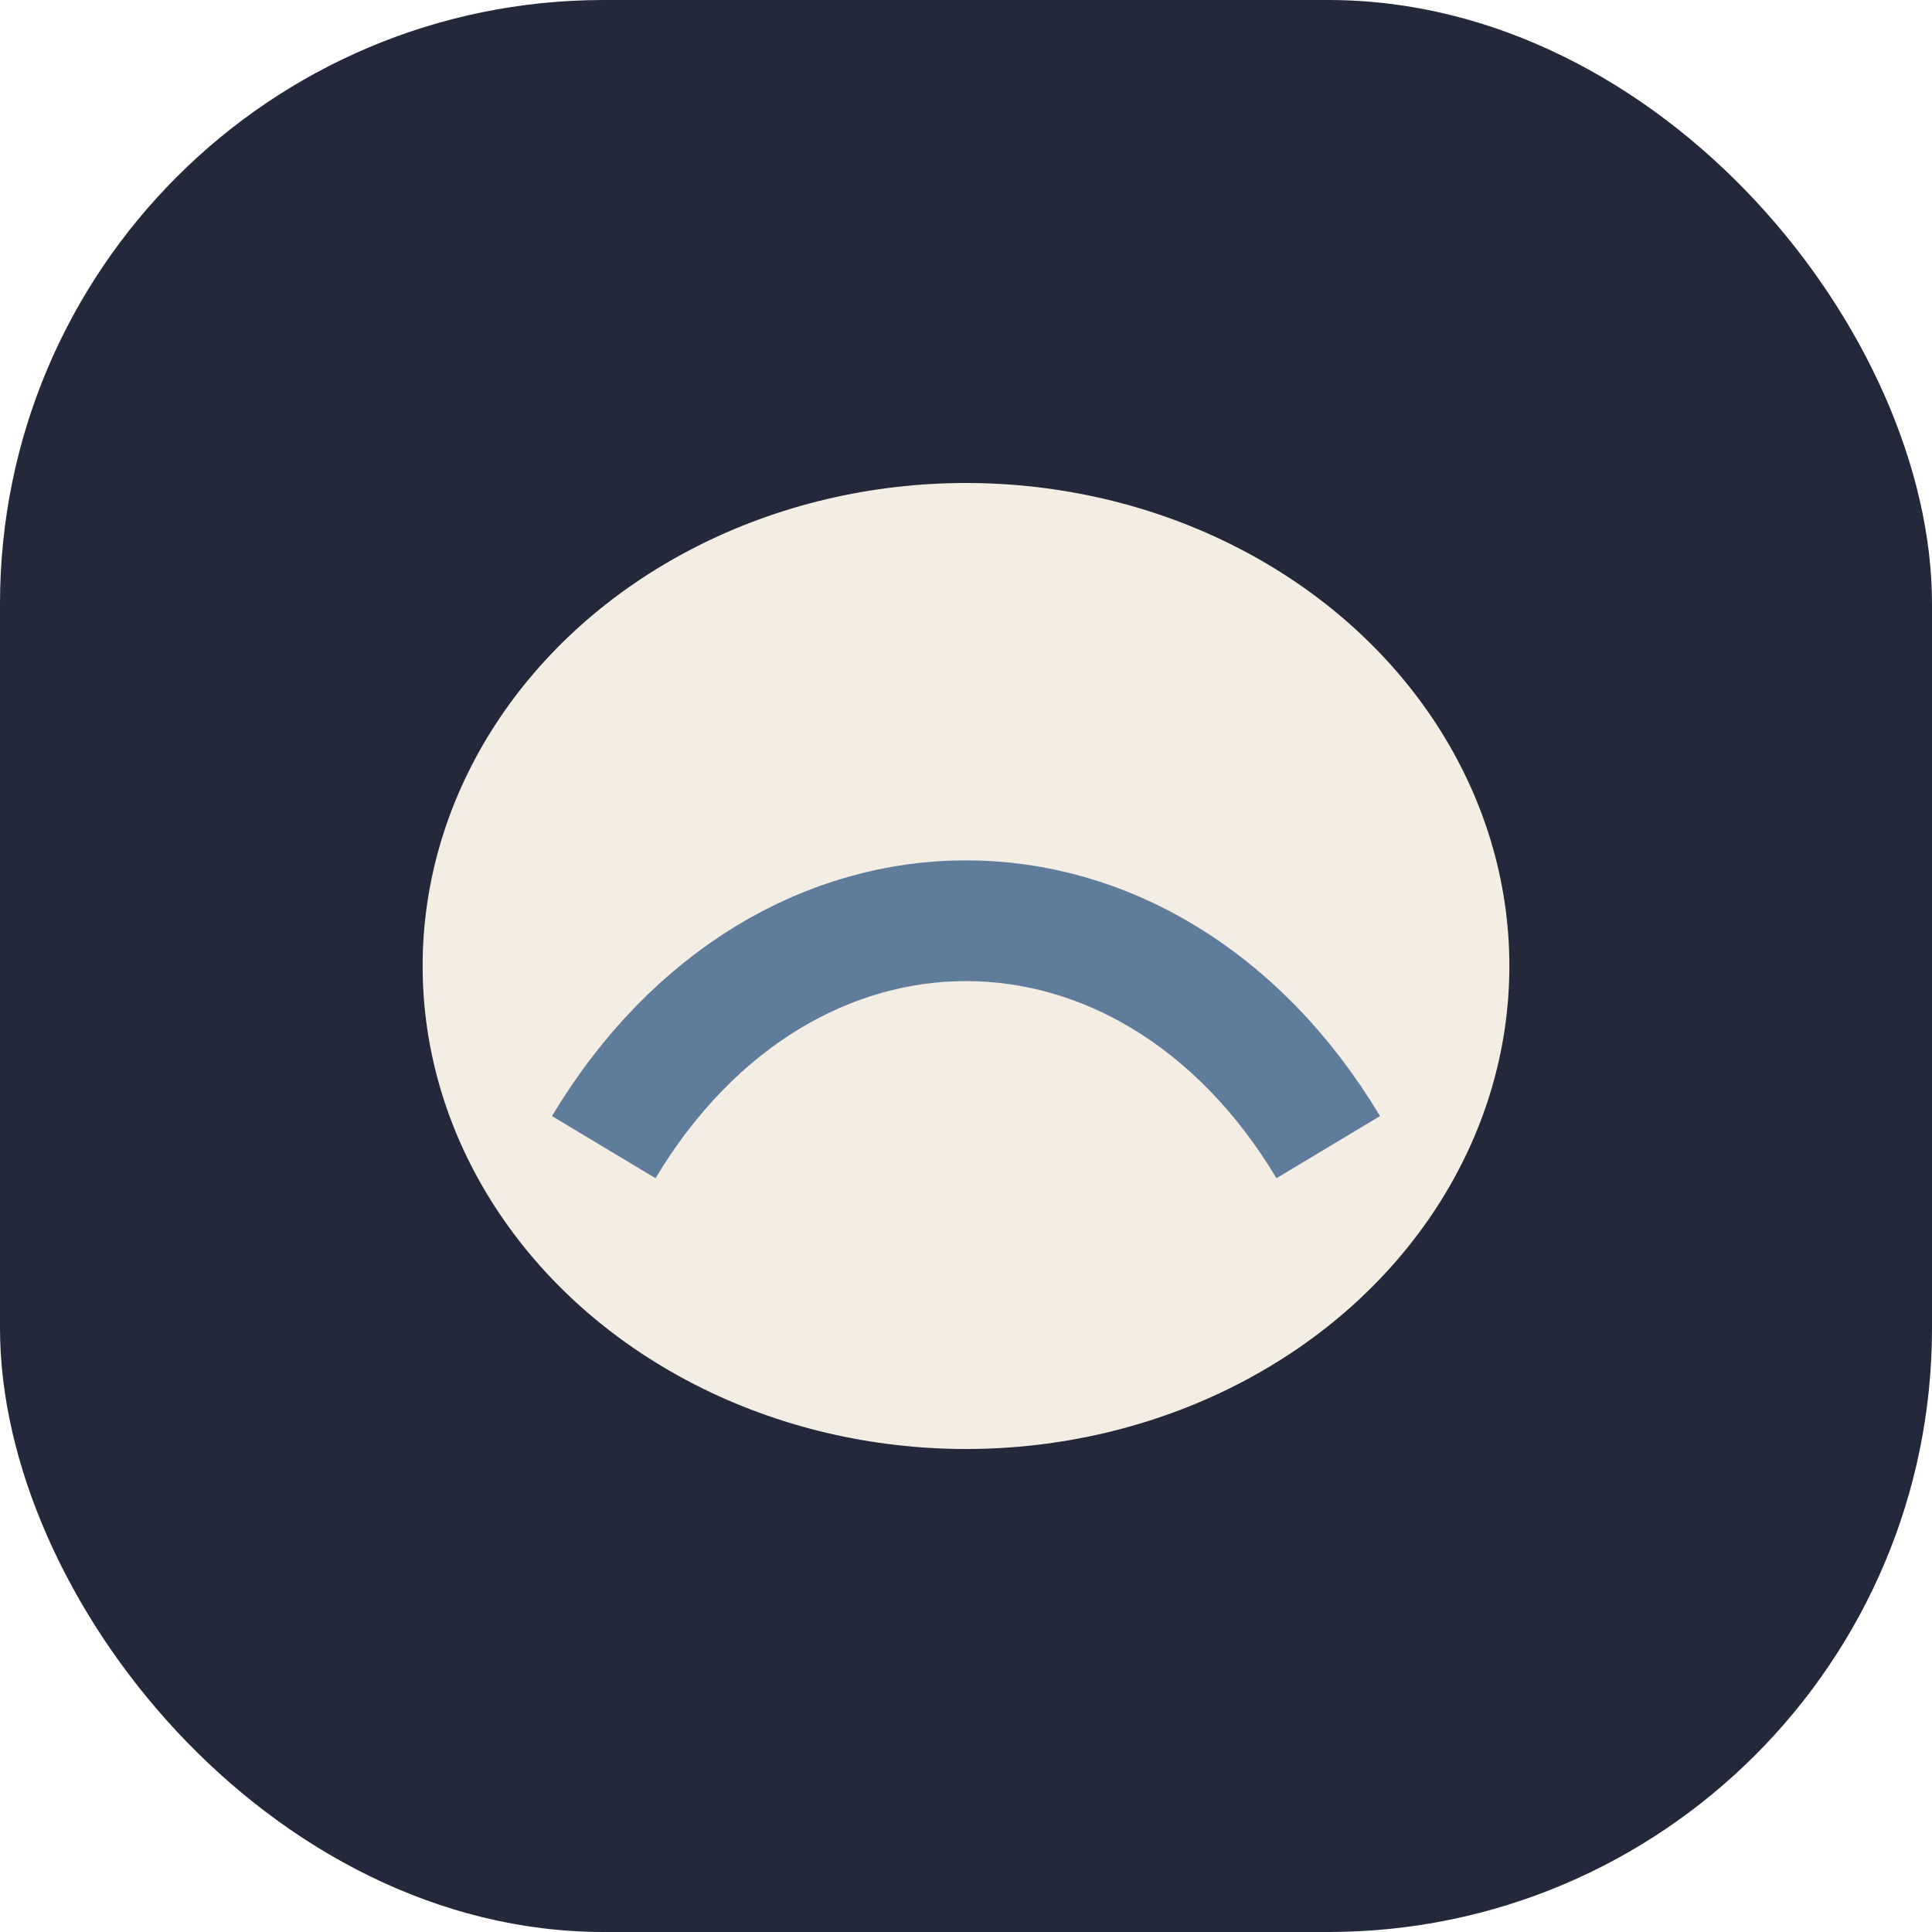
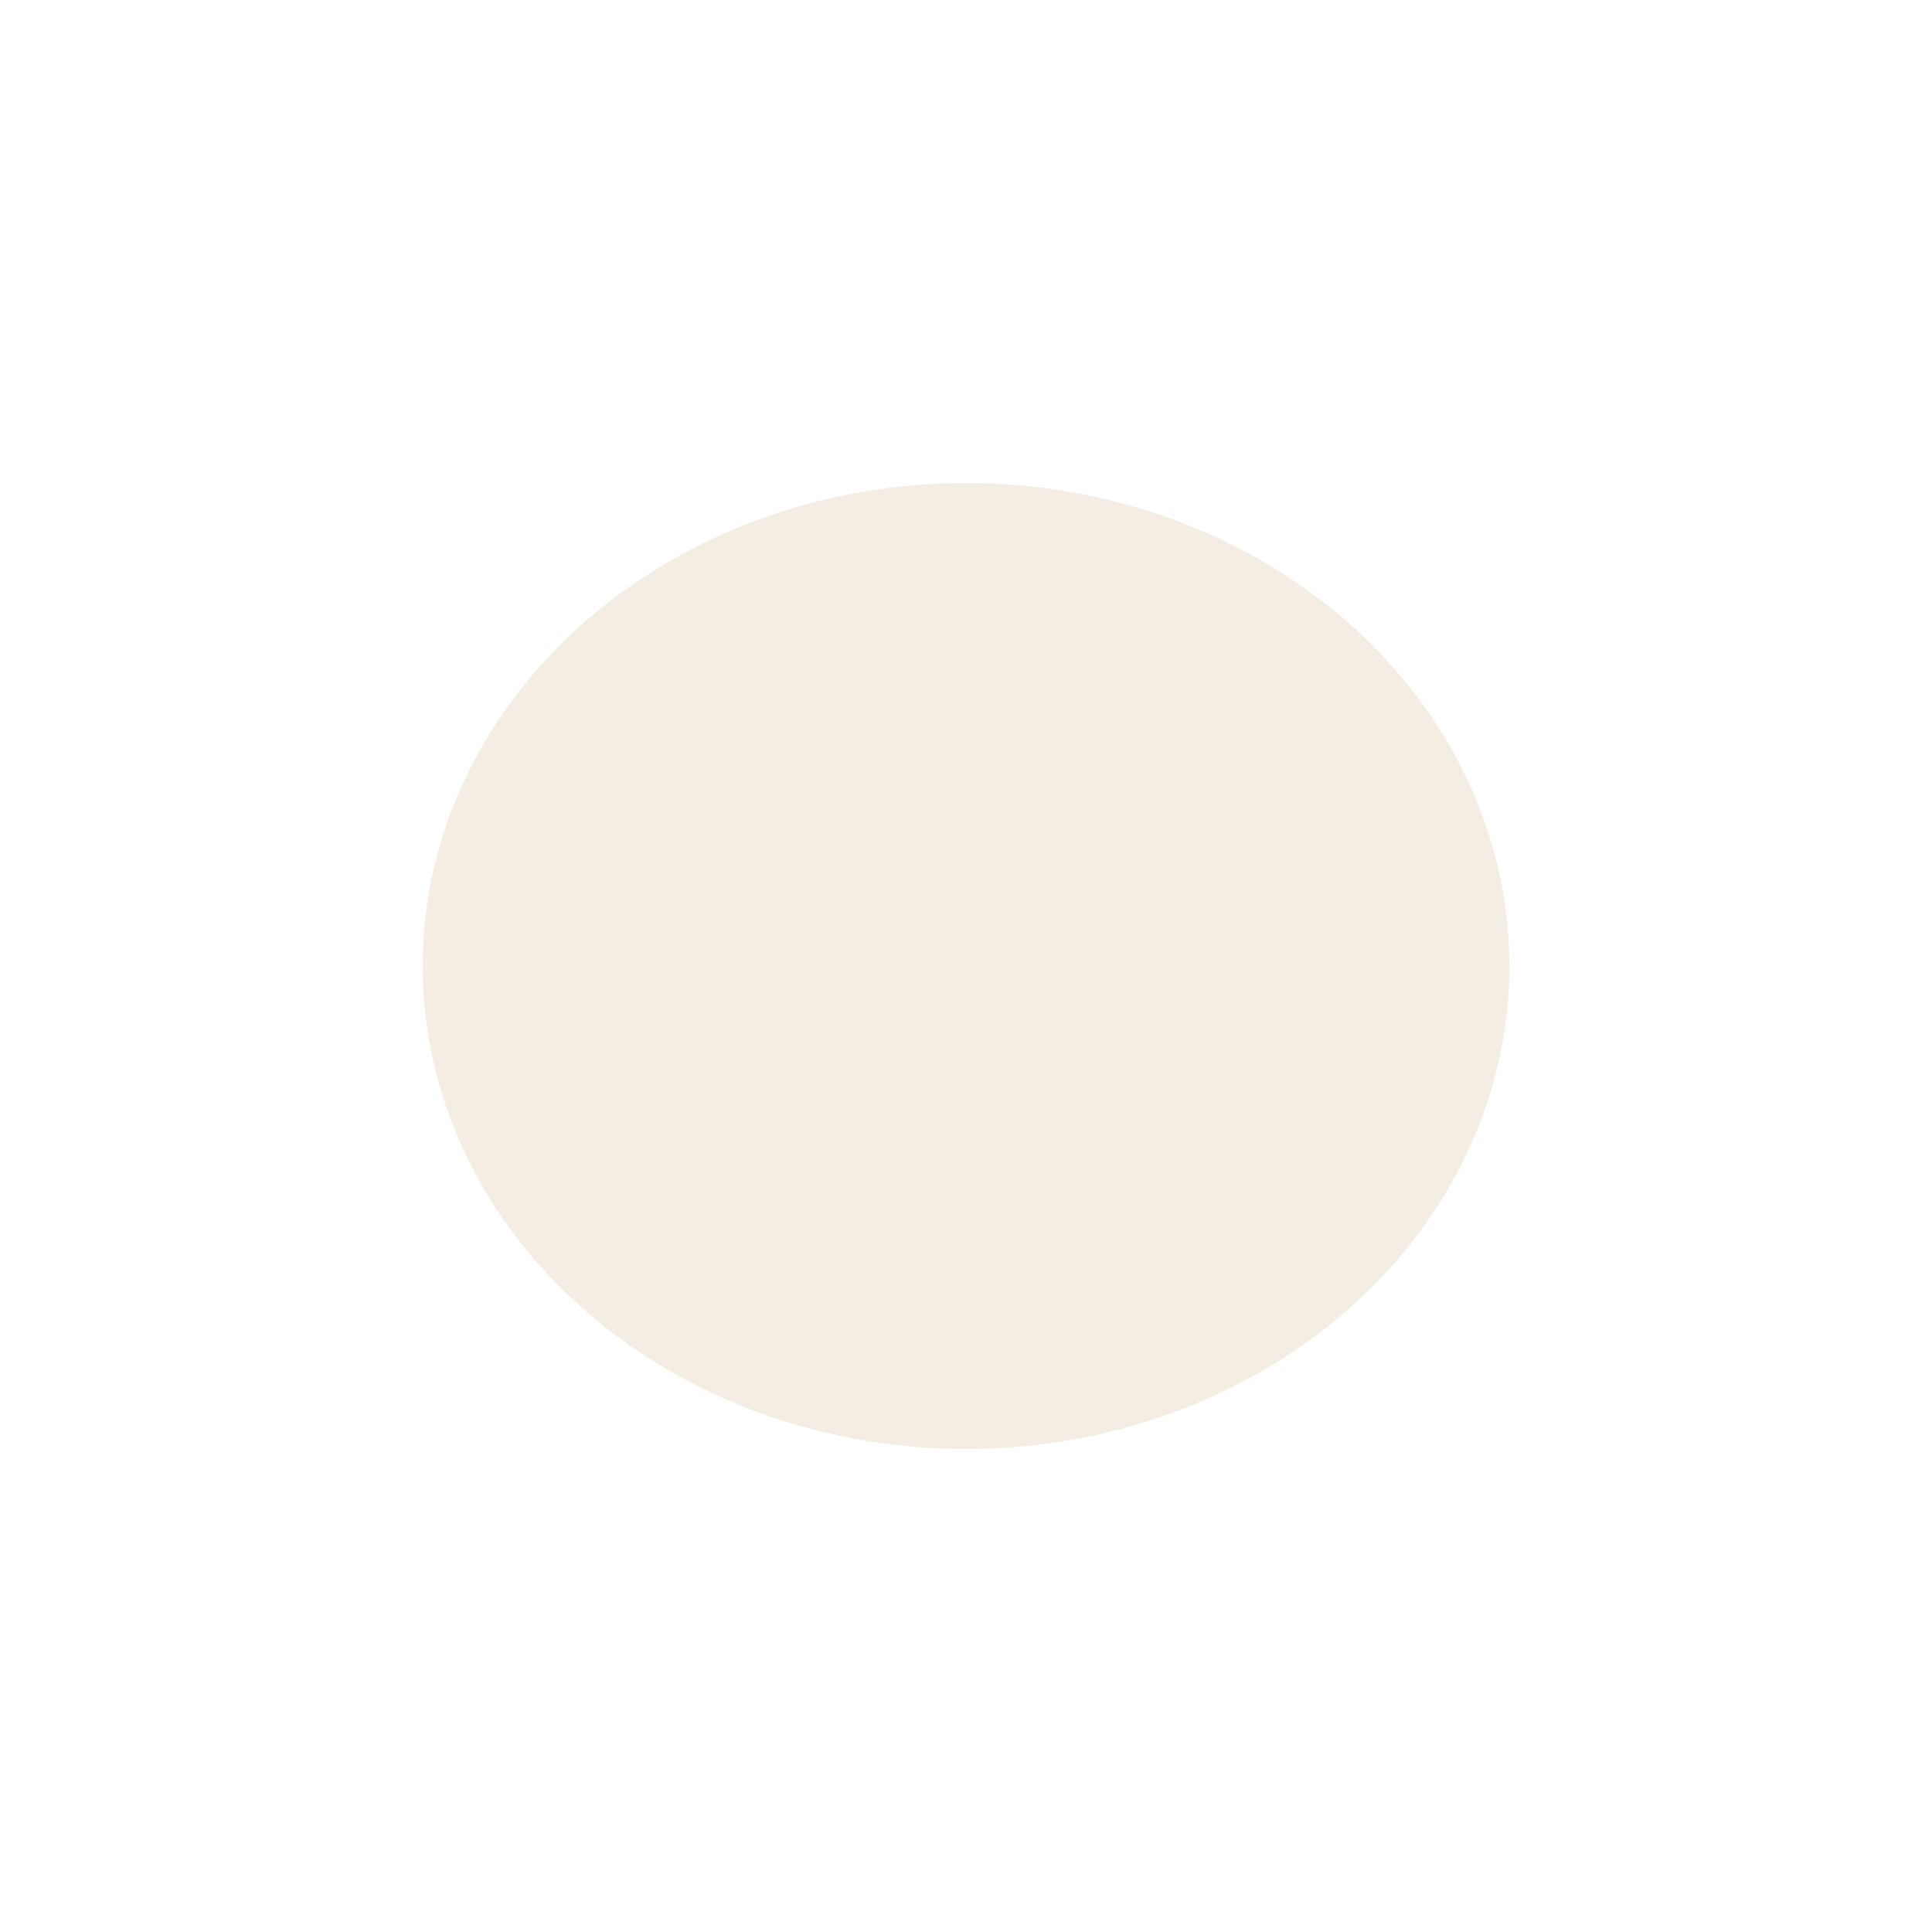
<svg xmlns="http://www.w3.org/2000/svg" width="32" height="32" viewBox="0 0 32 32">
-   <rect width="32" height="32" rx="10" fill="#23293A" />
  <ellipse cx="16" cy="16" rx="9" ry="8" fill="#F4EDE4" />
-   <path d="M10 19c3-5 9-5 12 0" fill="none" stroke="#607C9B" stroke-width="2" />
</svg>